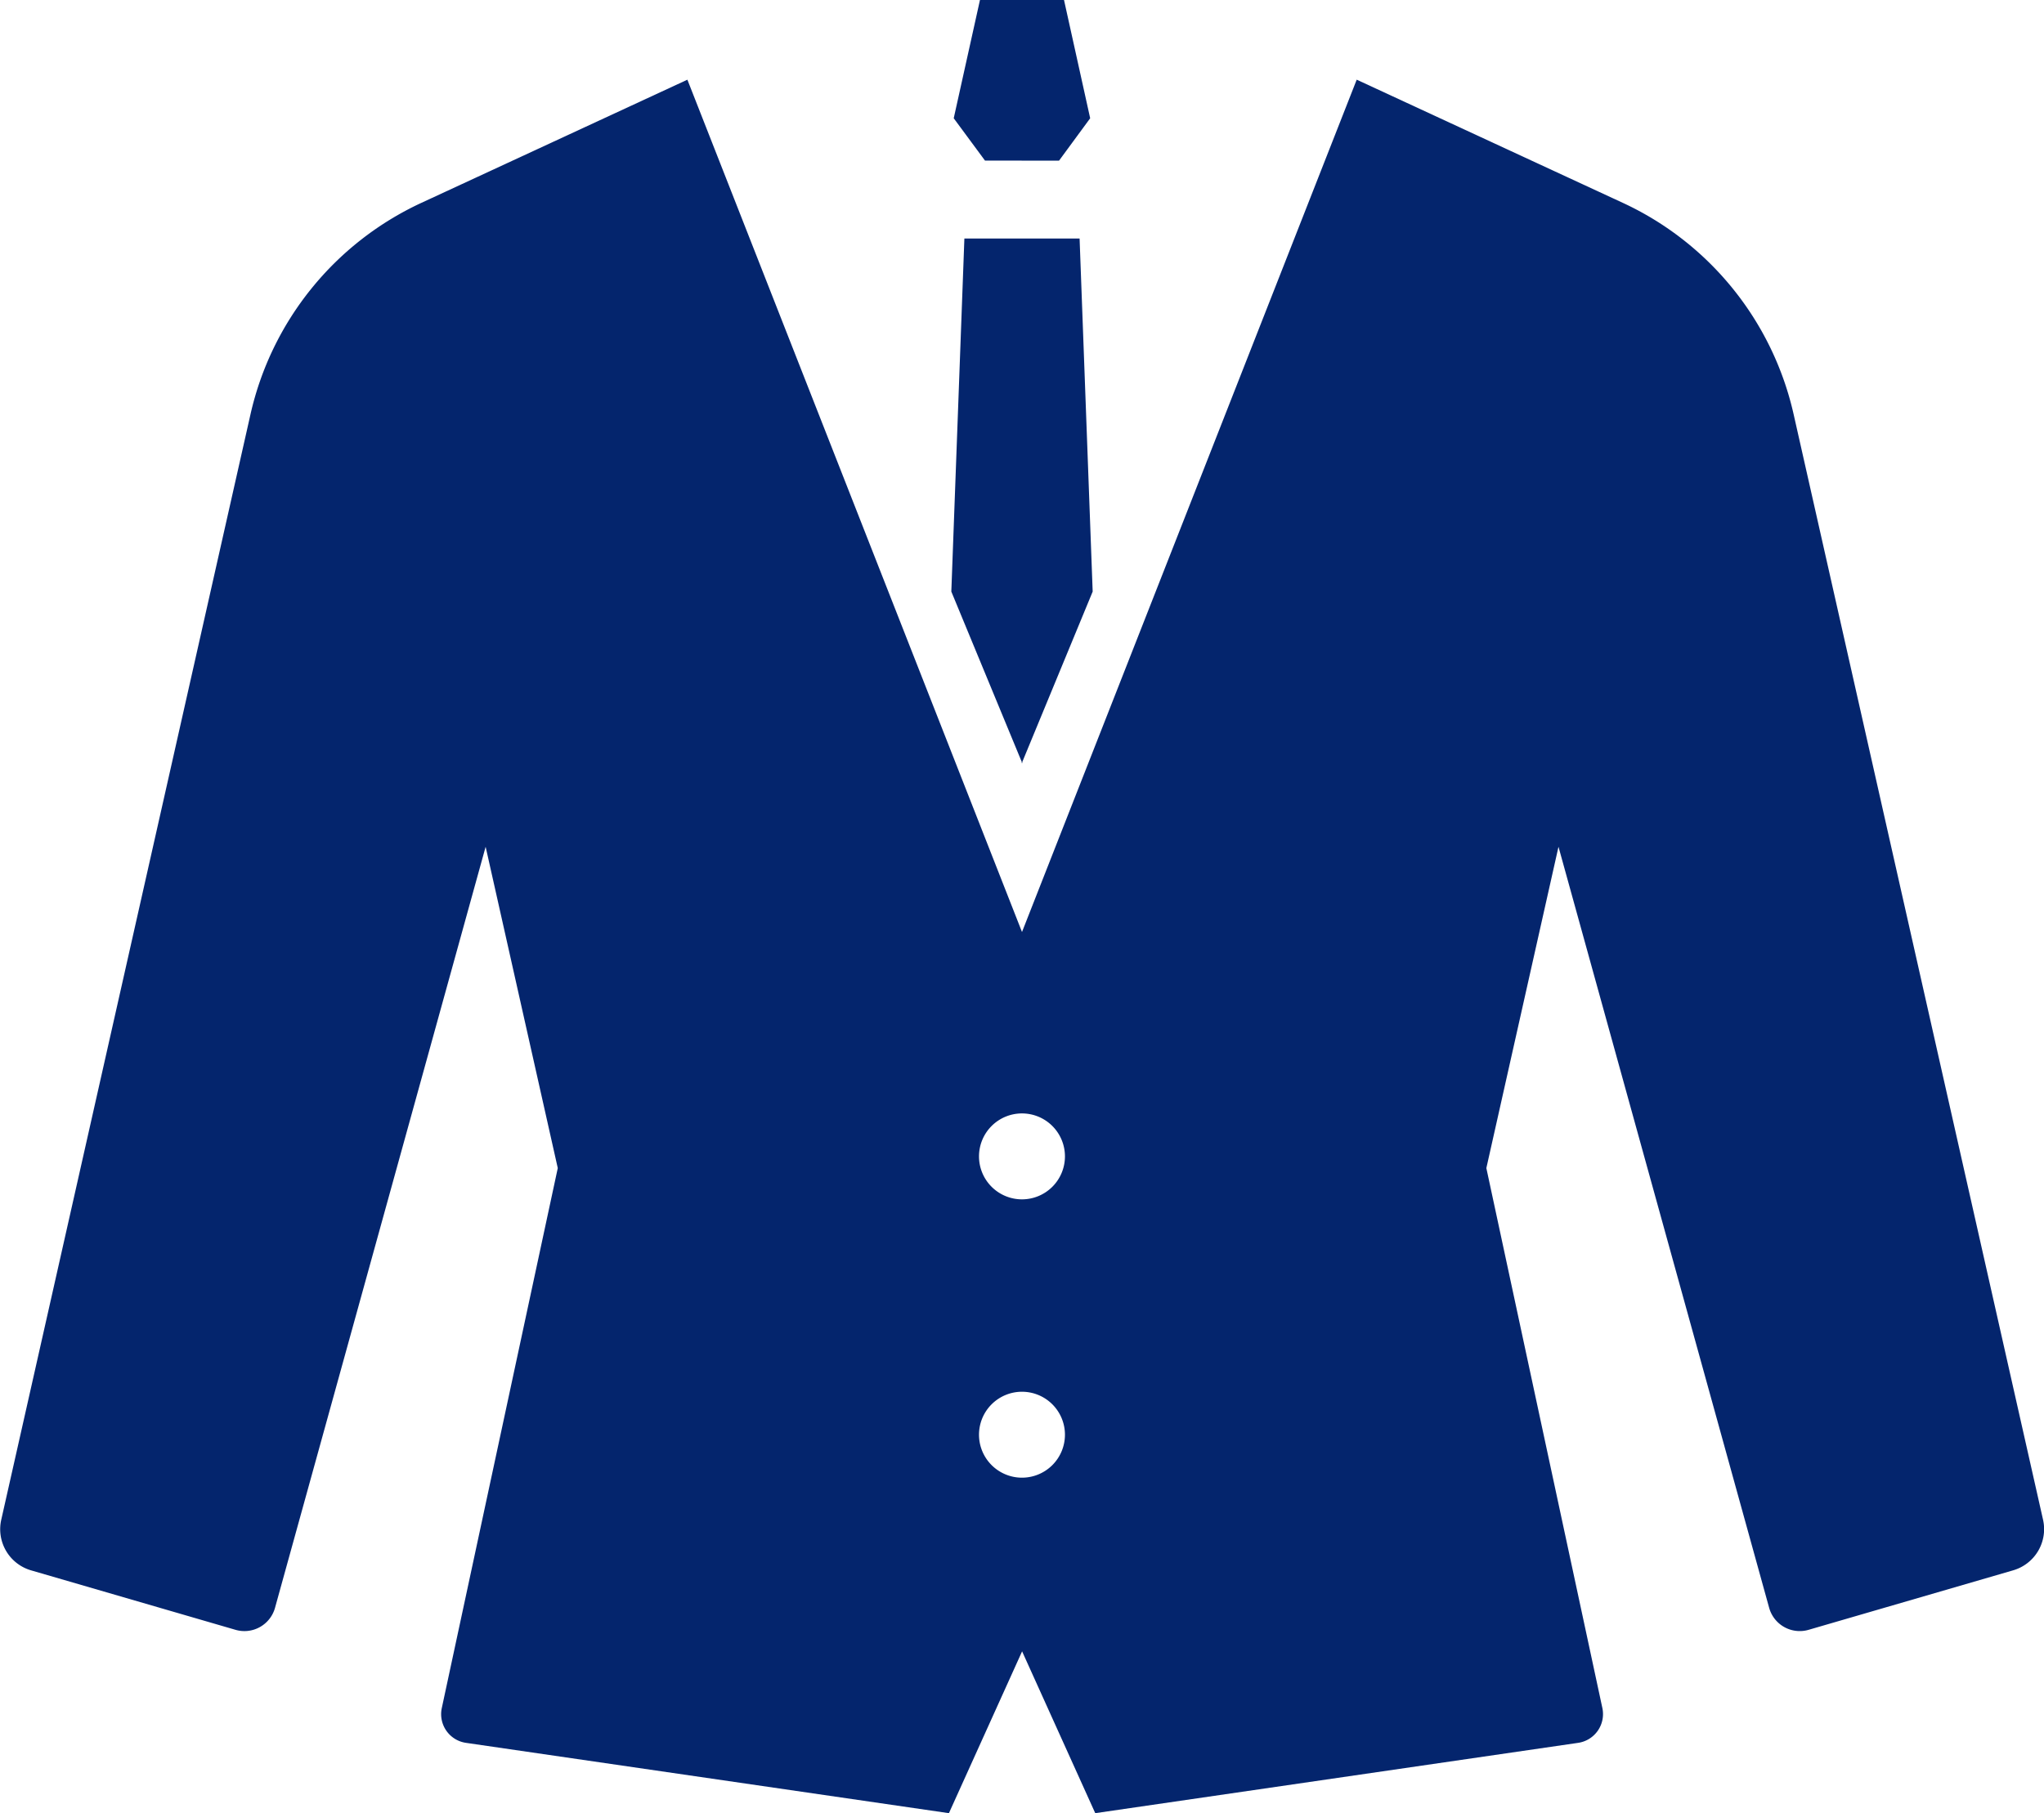
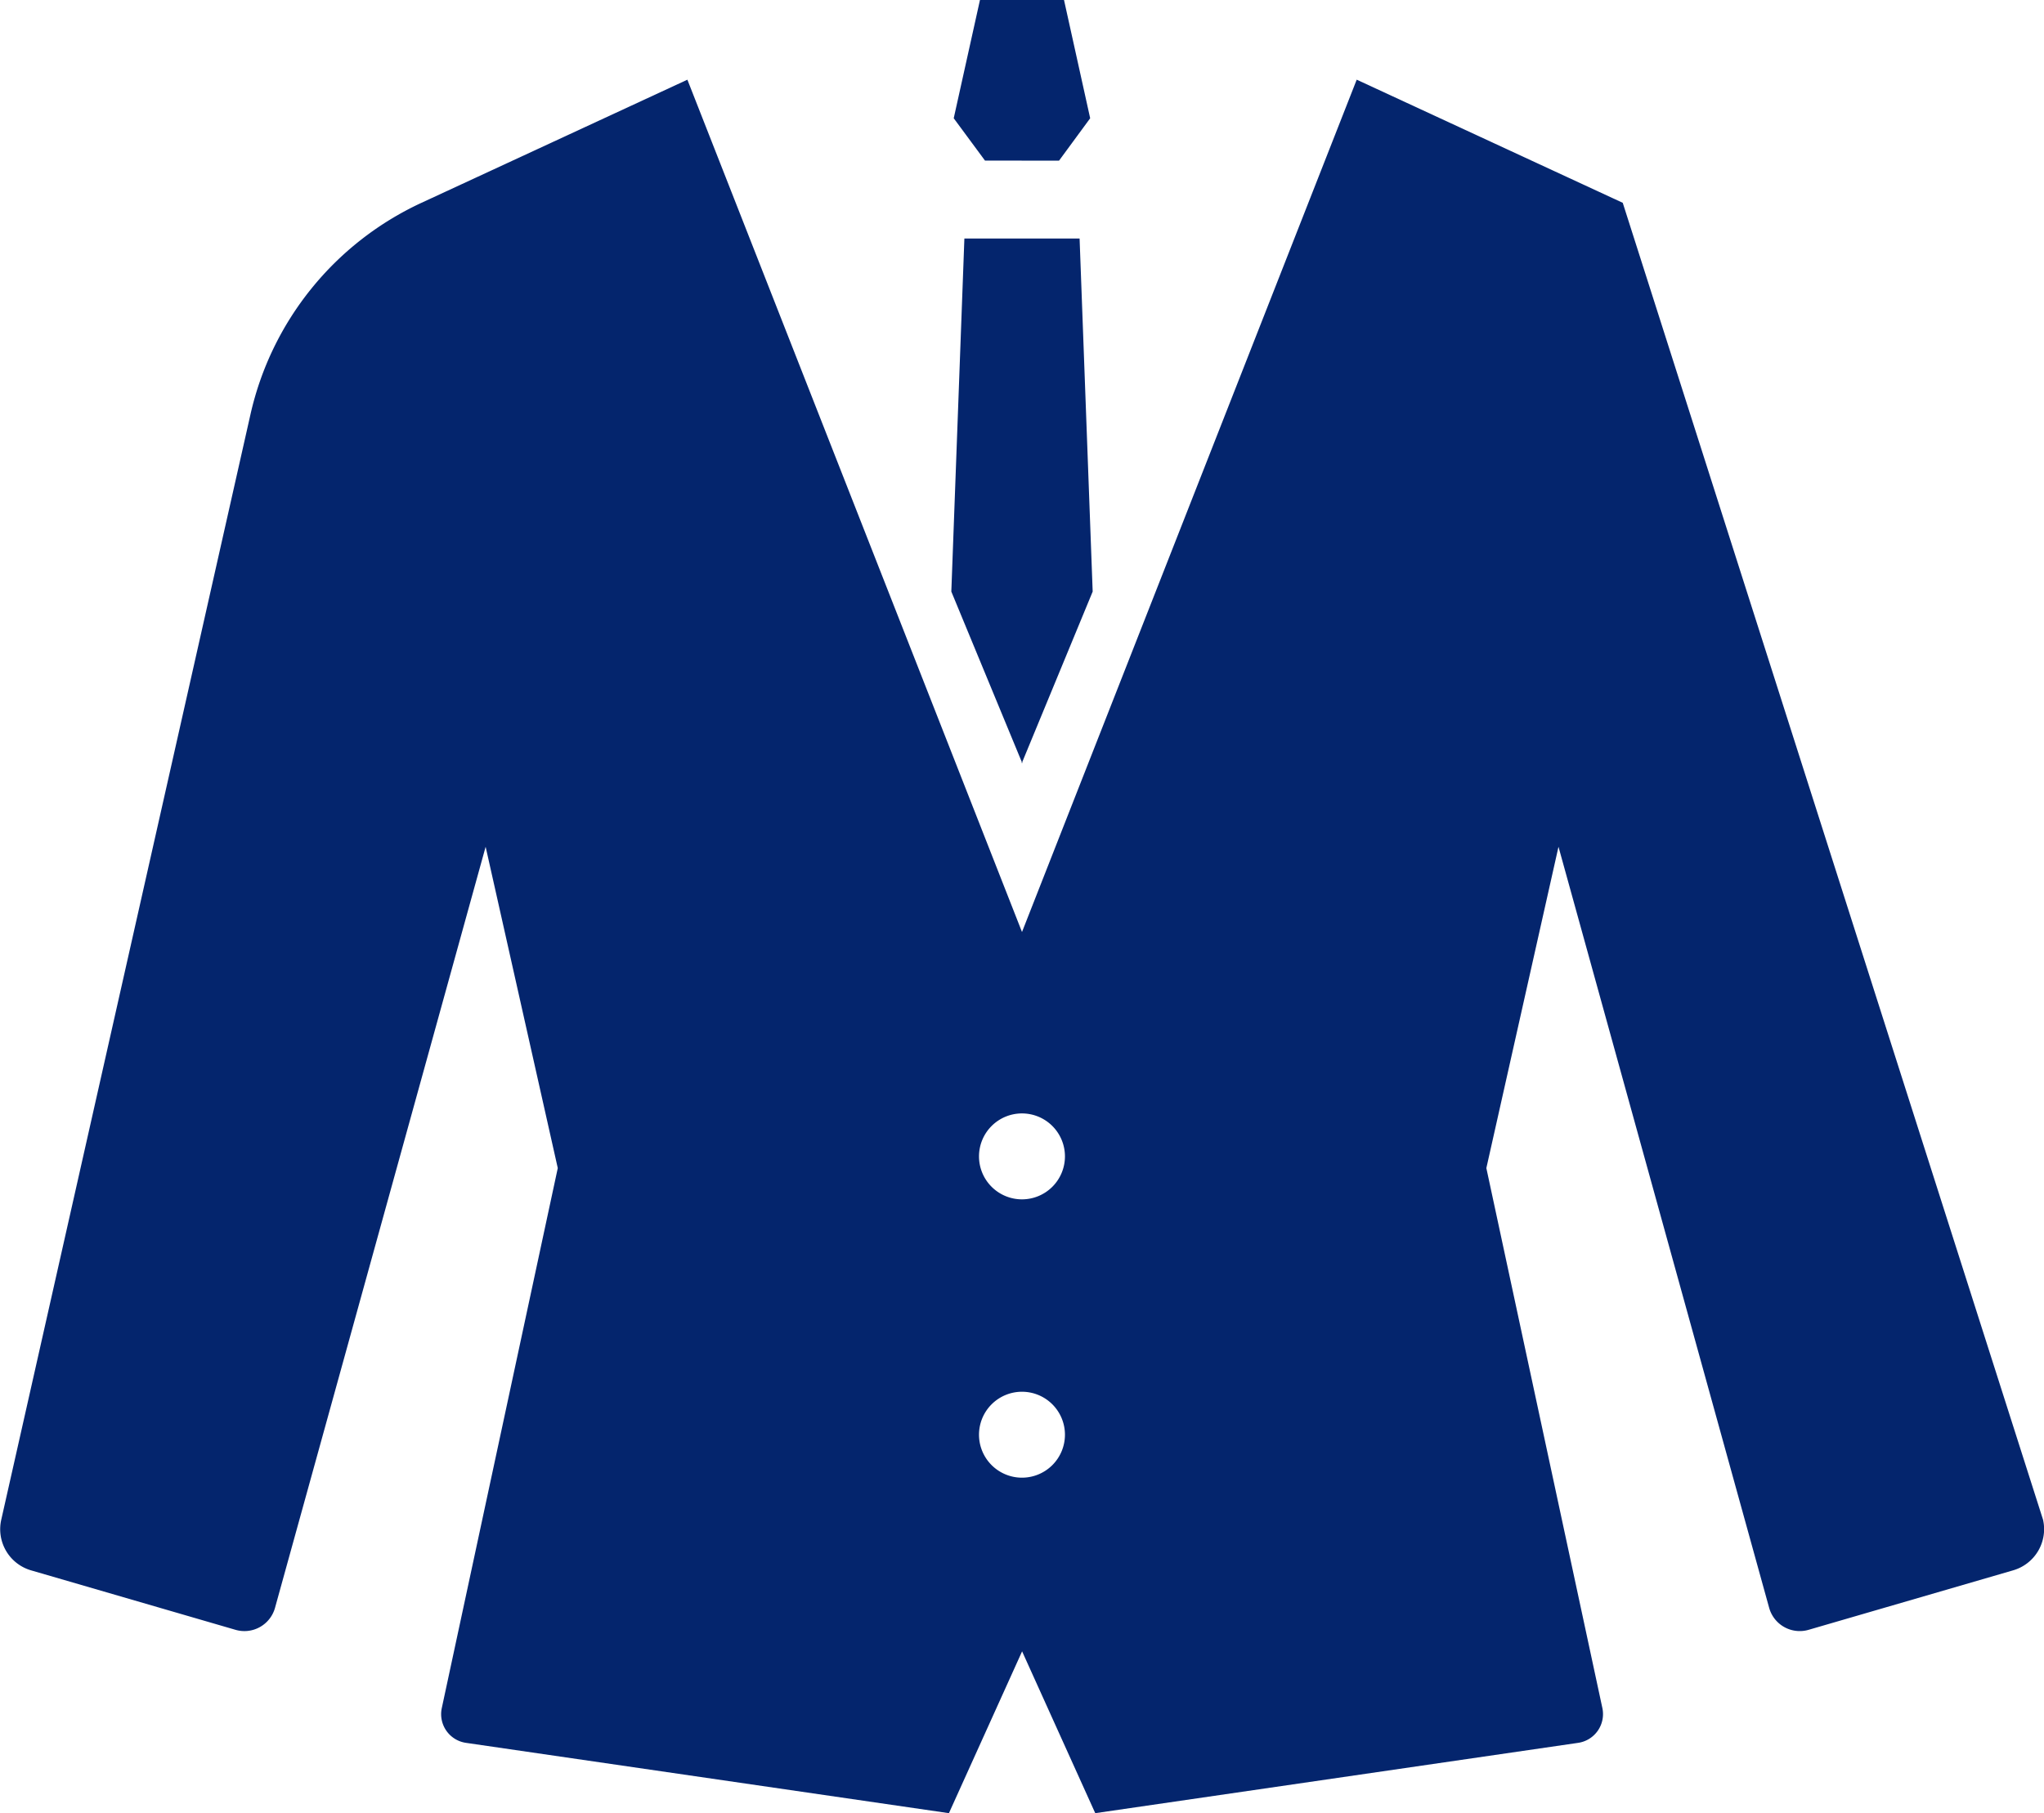
<svg xmlns="http://www.w3.org/2000/svg" width="85" height="75.419" viewBox="0 0 85 75.419">
  <defs>
    <style>.a{fill:#04256d;}</style>
  </defs>
-   <path style="fill:#04256d;" d="M63.552,332.144l-.013-.033-.013.033,0-.066L60.6,325l.543-14.685h4.791L66.478,325l-2.925,7.082Zm-.026-25.07H65.08l1.294-1.762-1.088-4.919H61.791L60.7,305.312,62,307.073Zm41.226,58.638-8.5,2.473a1.32,1.32,0,0,1-1.643-.916l-8.76-31.654-3,13.365,4.828,22.474a1.209,1.209,0,0,1-1.011,1.433l-20.081,2.925-3.042-6.731L60.5,375.812l-20.083-2.925a1.206,1.206,0,0,1-1.009-1.433l4.826-22.474-3-13.365-8.758,31.654a1.321,1.321,0,0,1-1.645.916l-8.5-2.473a1.782,1.782,0,0,1-1.241-2.1l10.365-45.982a12.8,12.8,0,0,1,7.109-8.8l11.06-5.122L63.539,339.16l13.919-35.453,11.063,5.122a12.793,12.793,0,0,1,7.107,8.8L106,363.608A1.783,1.783,0,0,1,104.752,365.712Zm-39.427-5.641a1.787,1.787,0,1,0-1.786,1.786A1.787,1.787,0,0,0,65.325,360.071Zm0-11.577a1.787,1.787,0,1,0-1.786,1.786A1.787,1.787,0,0,0,65.325,348.494Z" transform="translate(-21.039 -300.393)" />
+   <path style="fill:#04256d;" d="M63.552,332.144l-.013-.033-.013.033,0-.066L60.6,325l.543-14.685h4.791L66.478,325l-2.925,7.082Zm-.026-25.07H65.08l1.294-1.762-1.088-4.919H61.791L60.7,305.312,62,307.073Zm41.226,58.638-8.5,2.473a1.32,1.32,0,0,1-1.643-.916l-8.76-31.654-3,13.365,4.828,22.474a1.209,1.209,0,0,1-1.011,1.433l-20.081,2.925-3.042-6.731L60.5,375.812l-20.083-2.925a1.206,1.206,0,0,1-1.009-1.433l4.826-22.474-3-13.365-8.758,31.654a1.321,1.321,0,0,1-1.645.916l-8.5-2.473a1.782,1.782,0,0,1-1.241-2.1l10.365-45.982a12.8,12.8,0,0,1,7.109-8.8l11.06-5.122L63.539,339.16l13.919-35.453,11.063,5.122L106,363.608A1.783,1.783,0,0,1,104.752,365.712Zm-39.427-5.641a1.787,1.787,0,1,0-1.786,1.786A1.787,1.787,0,0,0,65.325,360.071Zm0-11.577a1.787,1.787,0,1,0-1.786,1.786A1.787,1.787,0,0,0,65.325,348.494Z" transform="translate(-21.039 -300.393)" />
</svg>